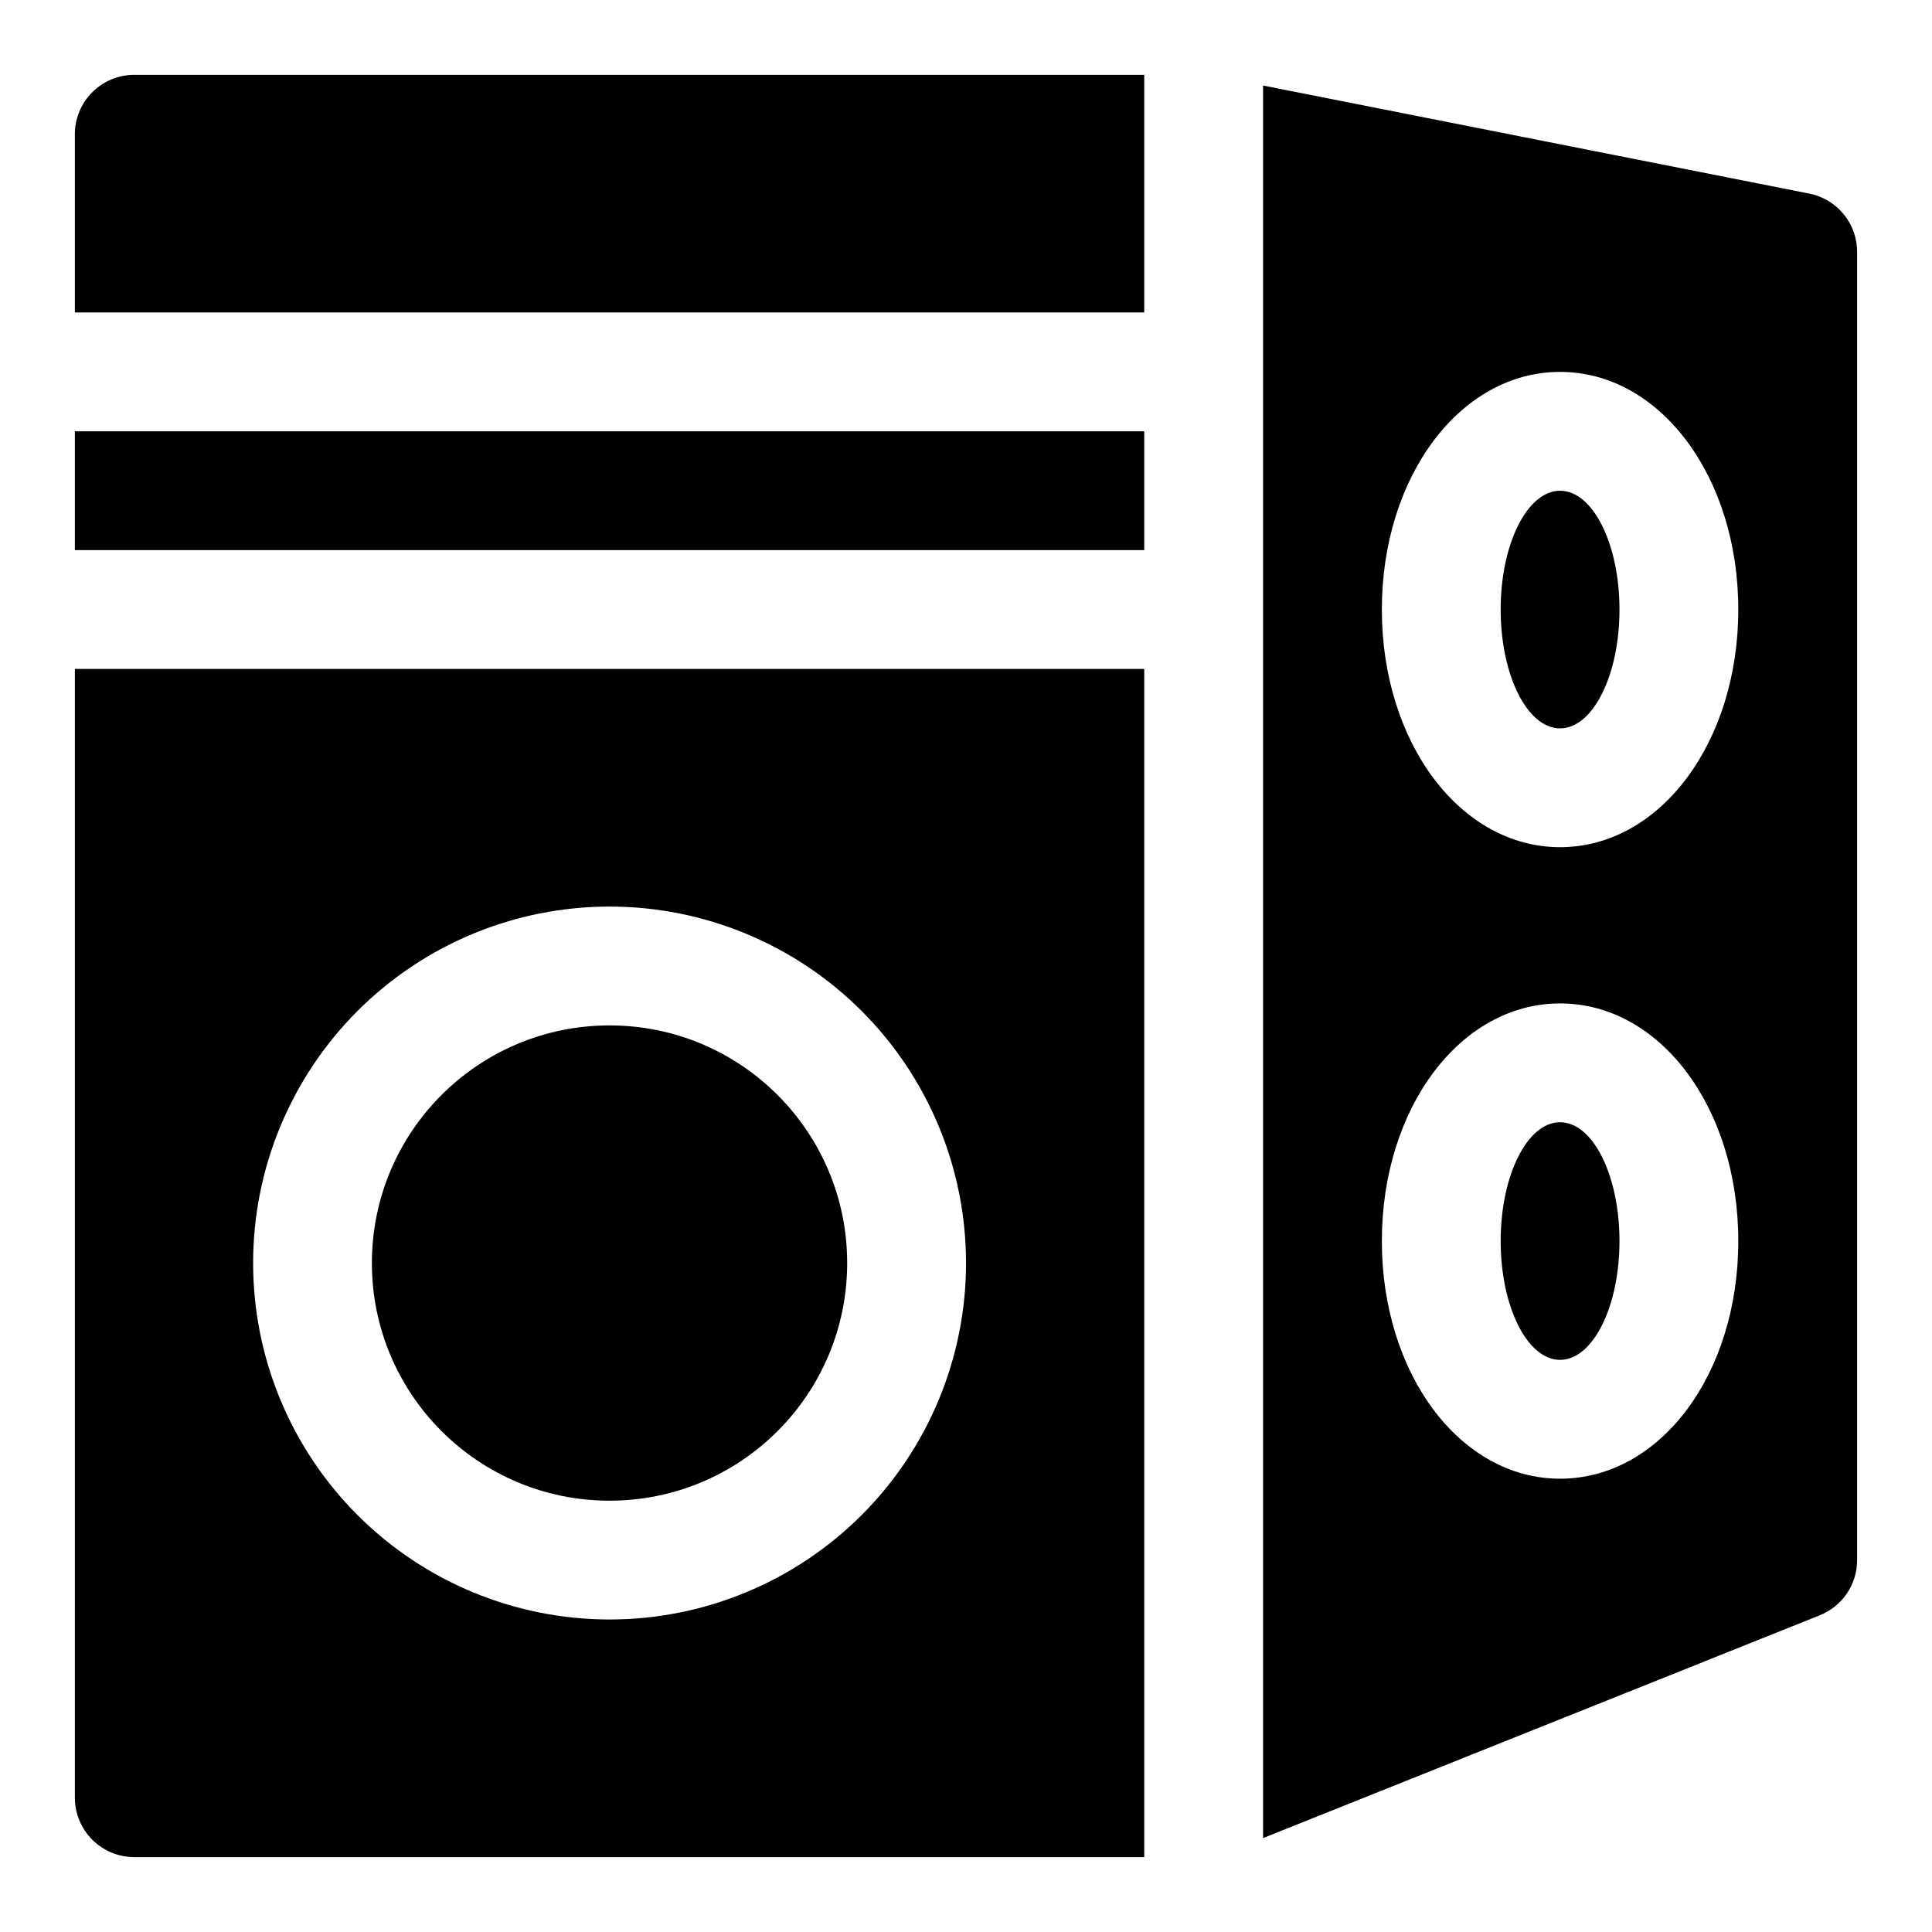
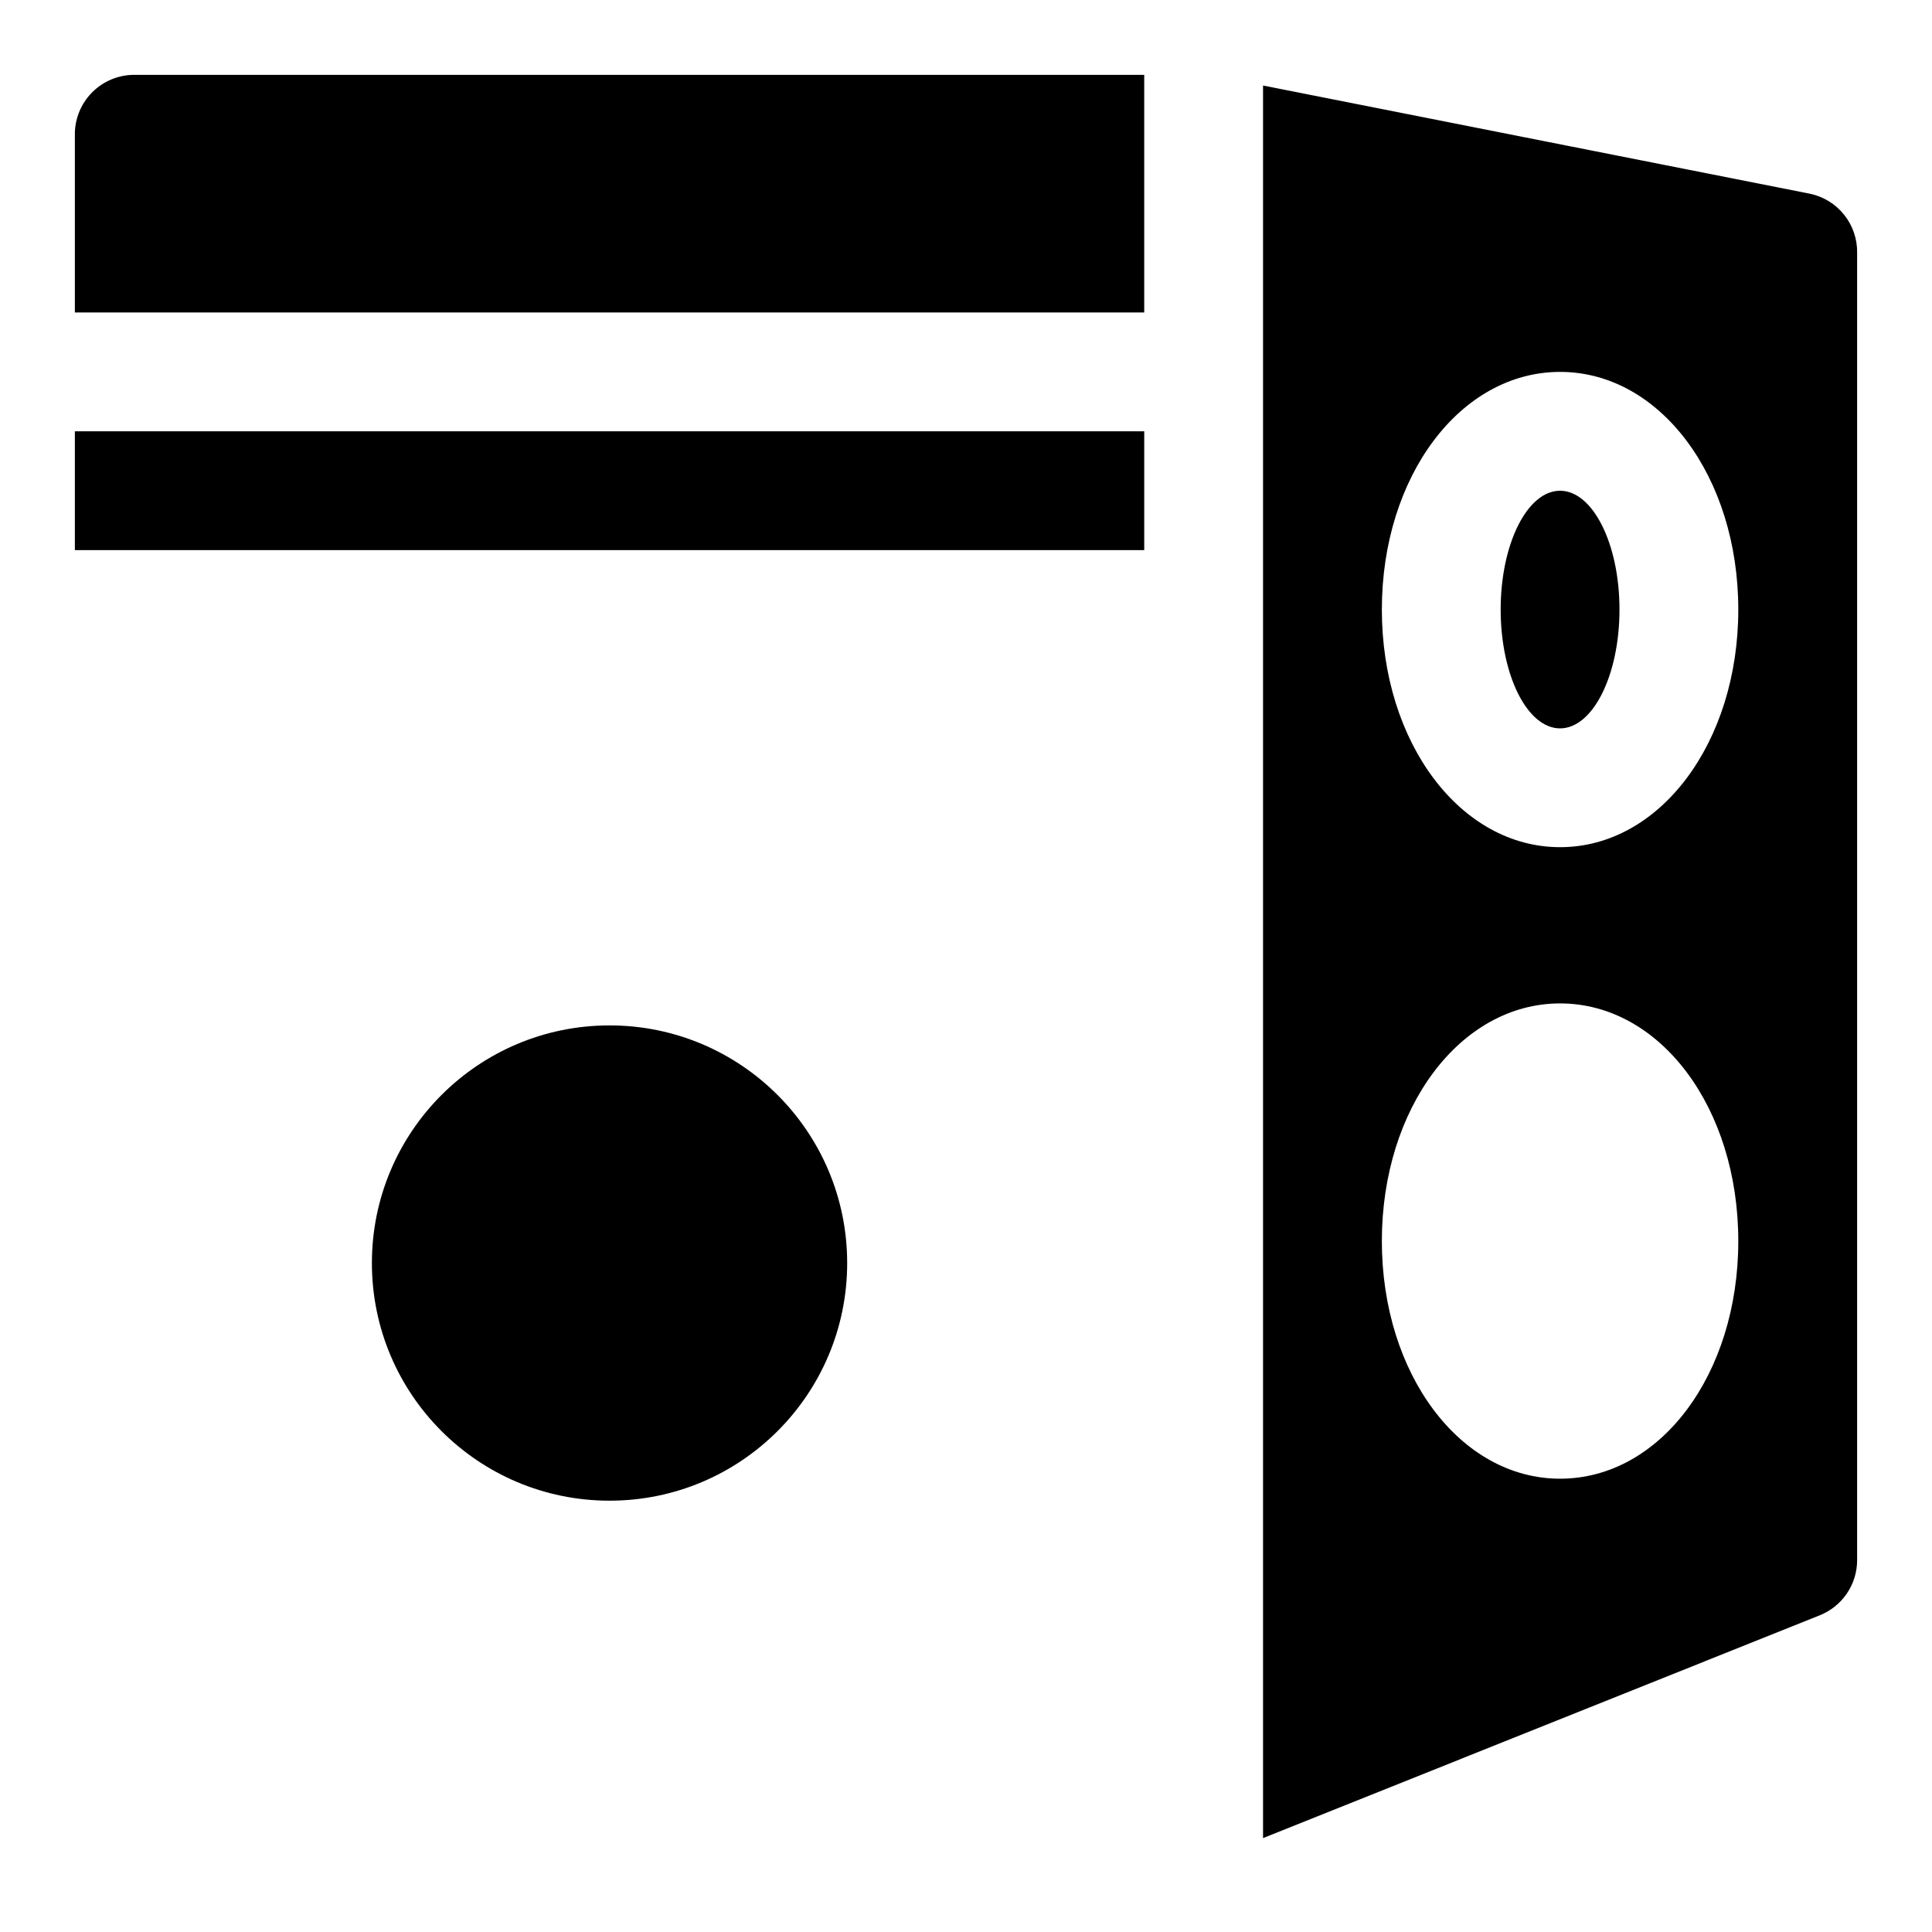
<svg xmlns="http://www.w3.org/2000/svg" fill="#000000" width="800px" height="800px" version="1.1" viewBox="144 144 512 512">
  <g>
-     <path d="m573.18 472.89c0 17.391-7.051 31.488-15.746 31.488s-15.742-14.098-15.742-31.488 7.047-31.488 15.742-31.488 15.746 14.098 15.746 31.488" />
    <path d="m163.84 179.58v47.23h283.39v-62.977h-267.65c-4.176 0-8.18 1.66-11.133 4.613s-4.613 6.957-4.613 11.133z" />
-     <path d="m163.84 620.41c0 4.176 1.66 8.18 4.613 11.133s6.957 4.613 11.133 4.613h267.65v-314.88h-283.39zm141.7-236.16h0.004c25.051 0 49.078 9.953 66.797 27.668 17.715 17.715 27.668 41.742 27.668 66.797s-9.953 49.082-27.668 66.797c-17.719 17.715-41.746 27.668-66.797 27.668-25.055 0-49.082-9.953-66.797-27.668-17.715-17.715-27.668-41.742-27.668-66.797s9.953-49.082 27.668-66.797c17.715-17.715 41.742-27.668 66.797-27.668z" />
    <path d="m623.56 195.32-144.84-28.652v464.45l147.52-59.039c2.926-1.168 5.438-3.188 7.207-5.797 1.77-2.613 2.715-5.691 2.711-8.848v-346.37c0.074-3.684-1.145-7.277-3.449-10.152-2.301-2.879-5.539-4.856-9.148-5.594zm-66.125 340.55c-26.449 0-47.23-27.711-47.23-62.977s20.781-62.977 47.23-62.977 47.23 27.551 47.23 62.977c0.004 35.422-20.777 62.977-47.23 62.977zm0-167.36c-26.449 0-47.23-27.711-47.23-62.977s20.781-62.977 47.23-62.977 47.23 27.711 47.23 62.977c0.004 35.266-20.777 62.977-47.23 62.977z" />
    <path d="m368.51 478.72c0 34.781-28.195 62.977-62.977 62.977s-62.977-28.195-62.977-62.977 28.195-62.977 62.977-62.977 62.977 28.195 62.977 62.977" />
    <path d="m573.18 305.54c0 17.391-7.051 31.488-15.746 31.488s-15.742-14.098-15.742-31.488 7.047-31.488 15.742-31.488 15.746 14.098 15.746 31.488" />
    <path d="m163.84 258.3h283.39v31.488h-283.39z" />
  </g>
</svg>